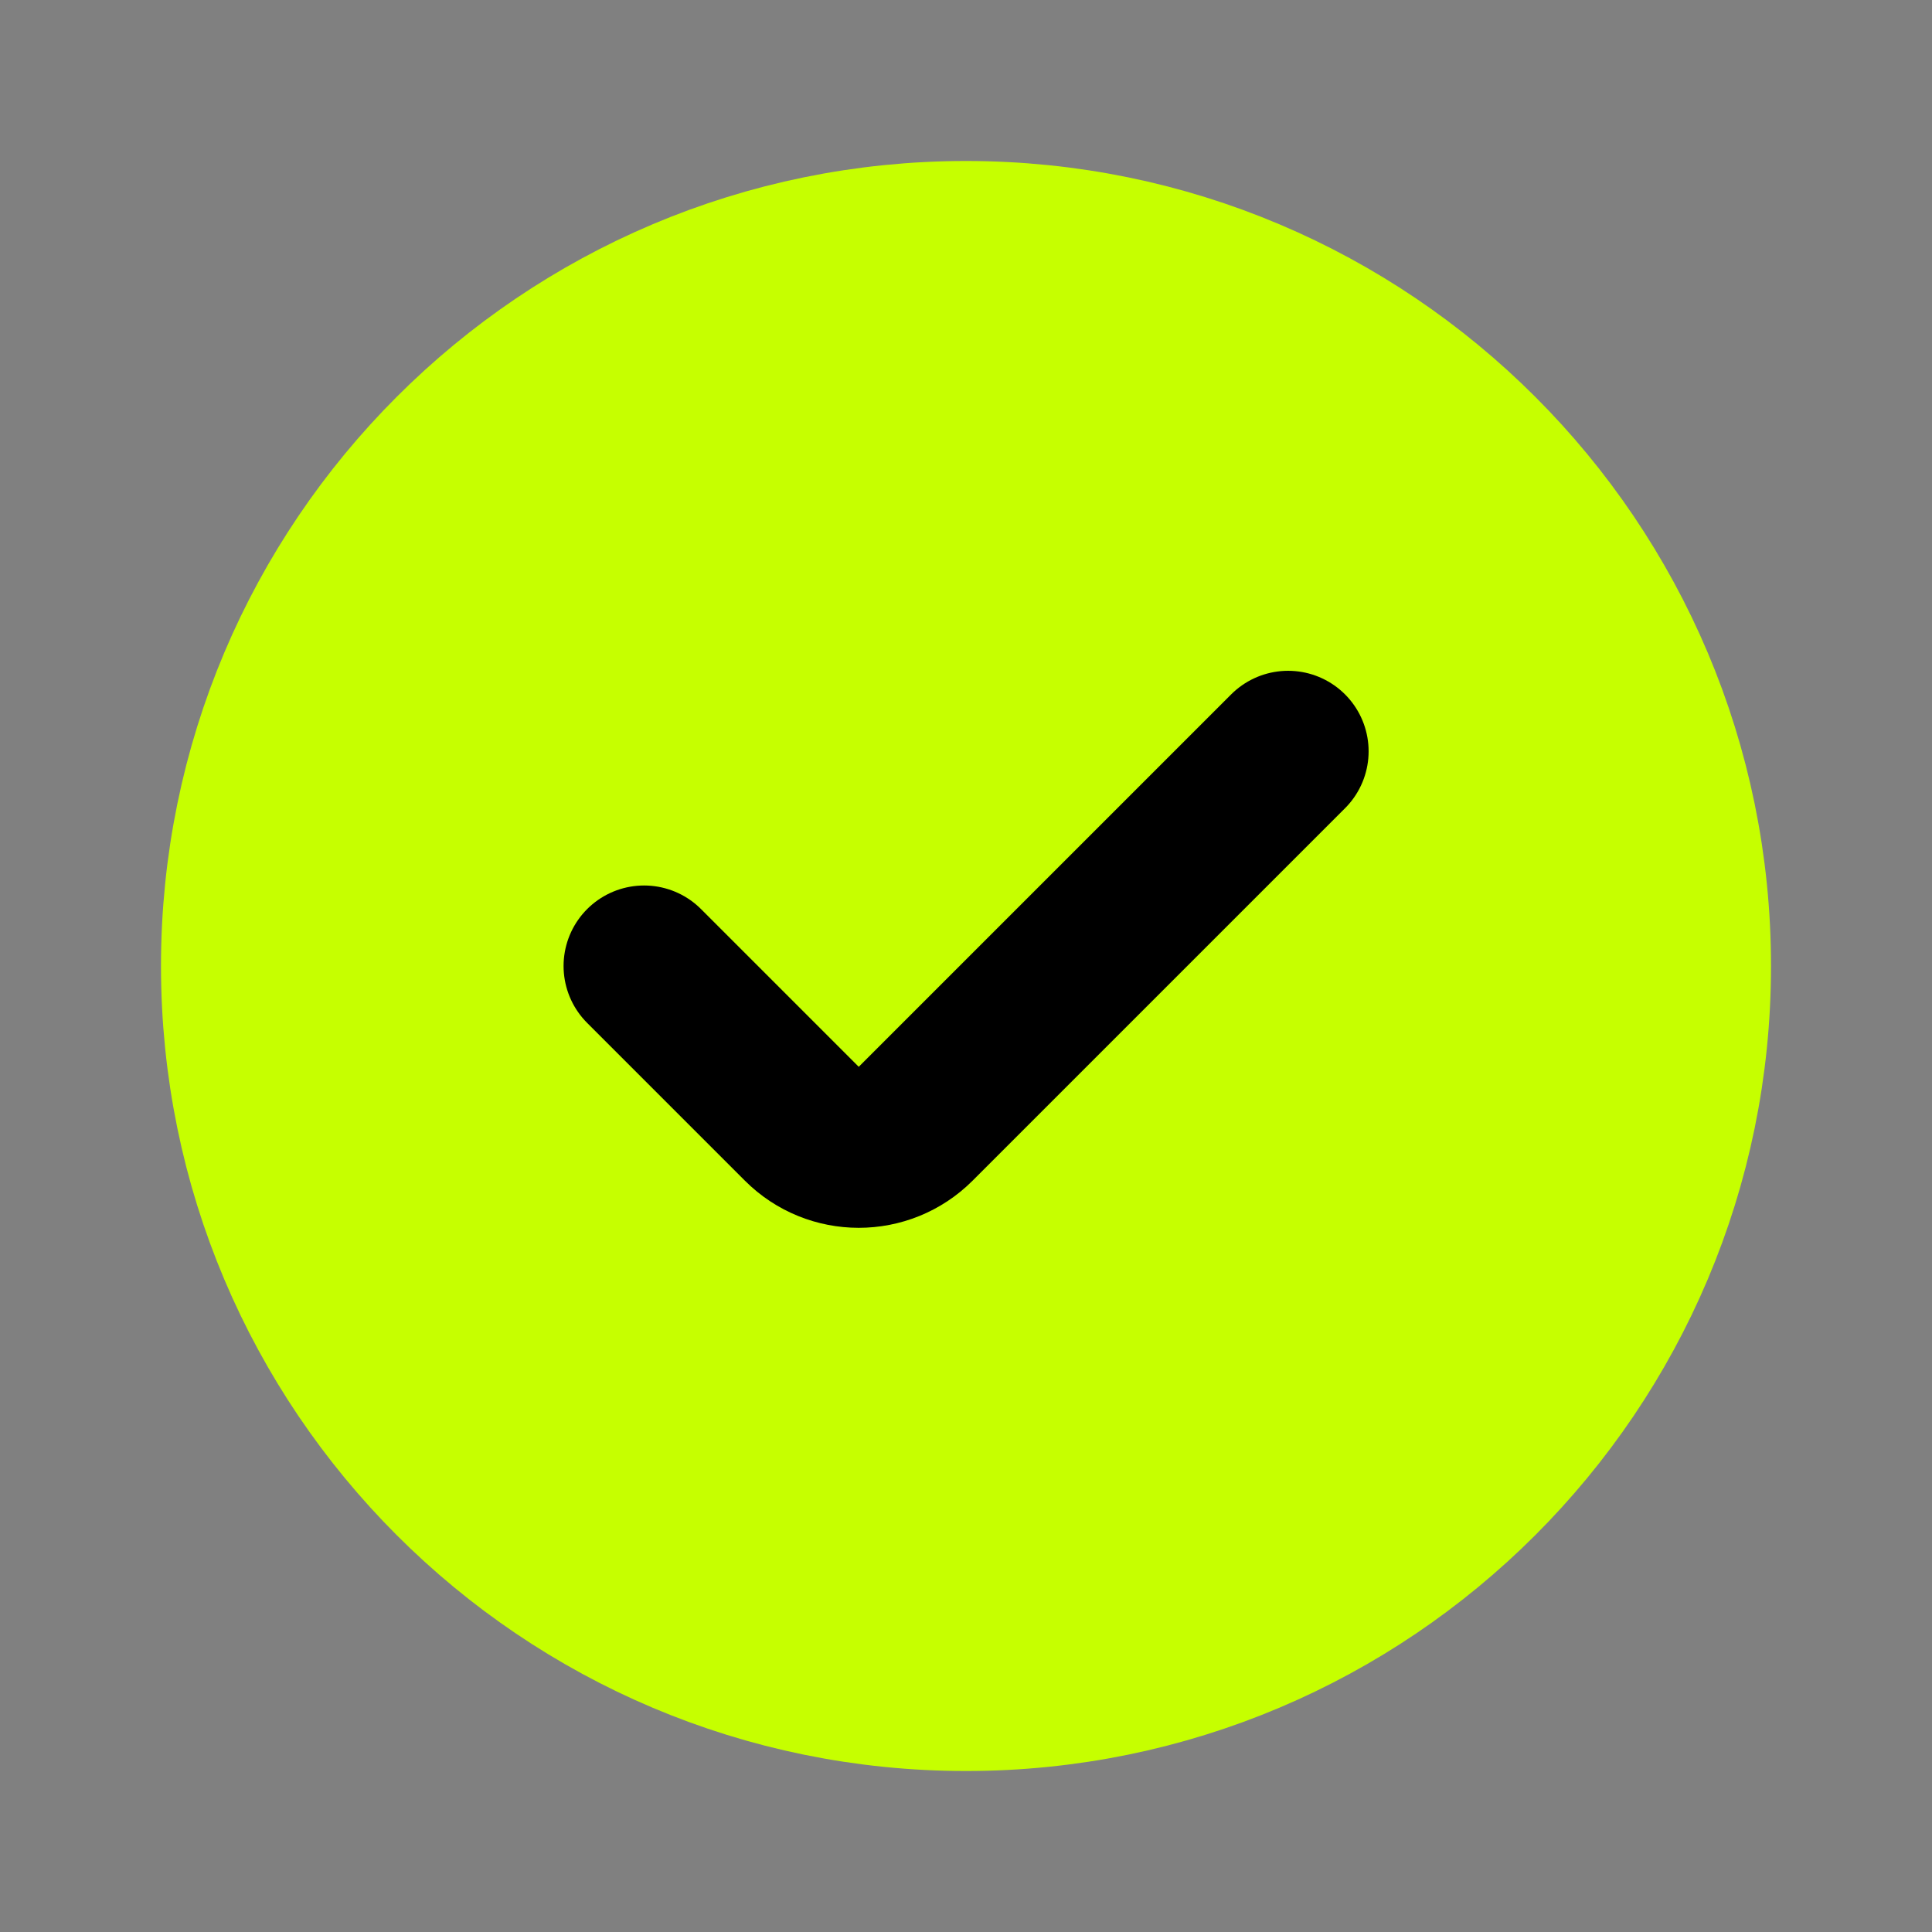
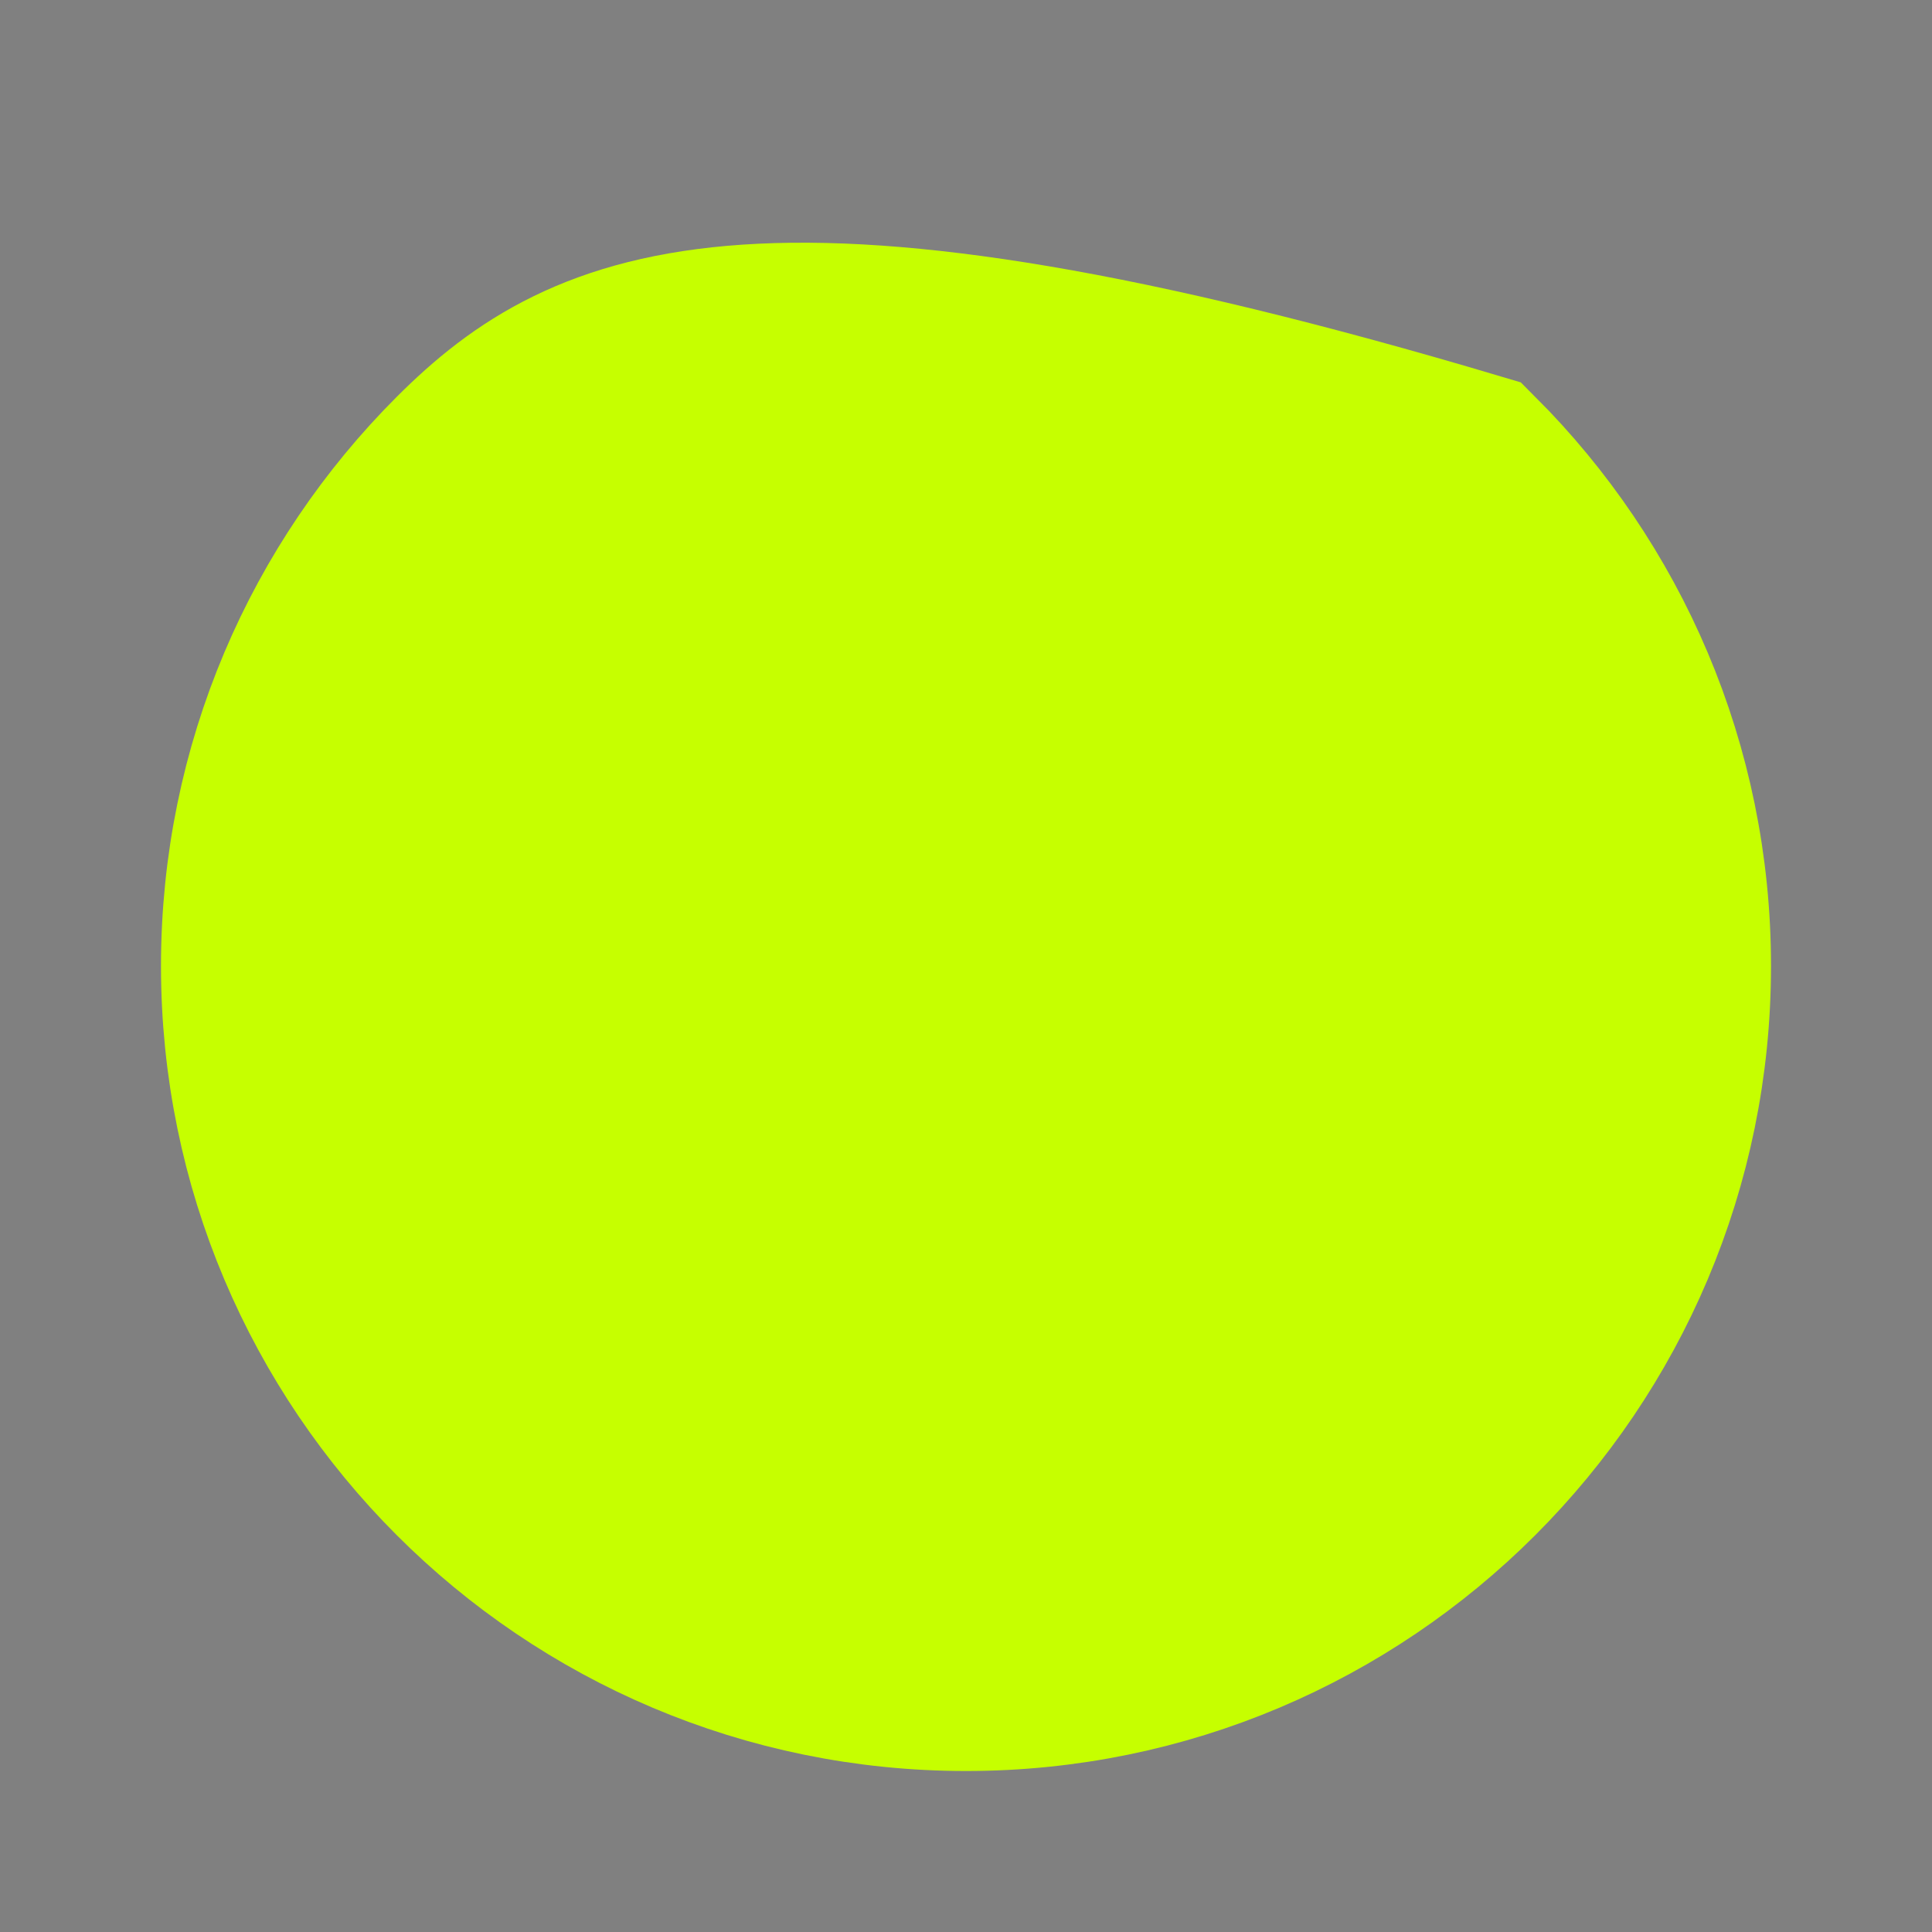
<svg xmlns="http://www.w3.org/2000/svg" width="32" height="32" viewBox="0 0 32 32" fill="none">
  <rect x="0" y="0" width="32" height="32" fill="#808080" stroke="none" />
-   <path d="M16 28C19.314 28 22.314 26.657 24.485 24.485C26.657 22.314 28 19.314 28 16C28 12.686 26.657 9.686 24.485 7.515C22.314 5.343 19.314 4 16 4C12.686 4 9.686 5.343 7.515 7.515C5.343 9.686 4 12.686 4 16C4 19.314 5.343 22.314 7.515 24.485C9.686 26.657 12.686 28 16 28Z" fill="#C6FF00" stroke="#C6FF00" stroke-width="2.667" stroke-linecap="round" />
-   <path d="M10.668 16L13.281 18.613C13.801 19.133 14.646 19.133 15.166 18.613L21.335 12.444" stroke="black" stroke-width="2.667" stroke-linecap="round" />
+   <path d="M16 28C19.314 28 22.314 26.657 24.485 24.485C26.657 22.314 28 19.314 28 16C28 12.686 26.657 9.686 24.485 7.515C12.686 4 9.686 5.343 7.515 7.515C5.343 9.686 4 12.686 4 16C4 19.314 5.343 22.314 7.515 24.485C9.686 26.657 12.686 28 16 28Z" fill="#C6FF00" stroke="#C6FF00" stroke-width="2.667" stroke-linecap="round" />
</svg>